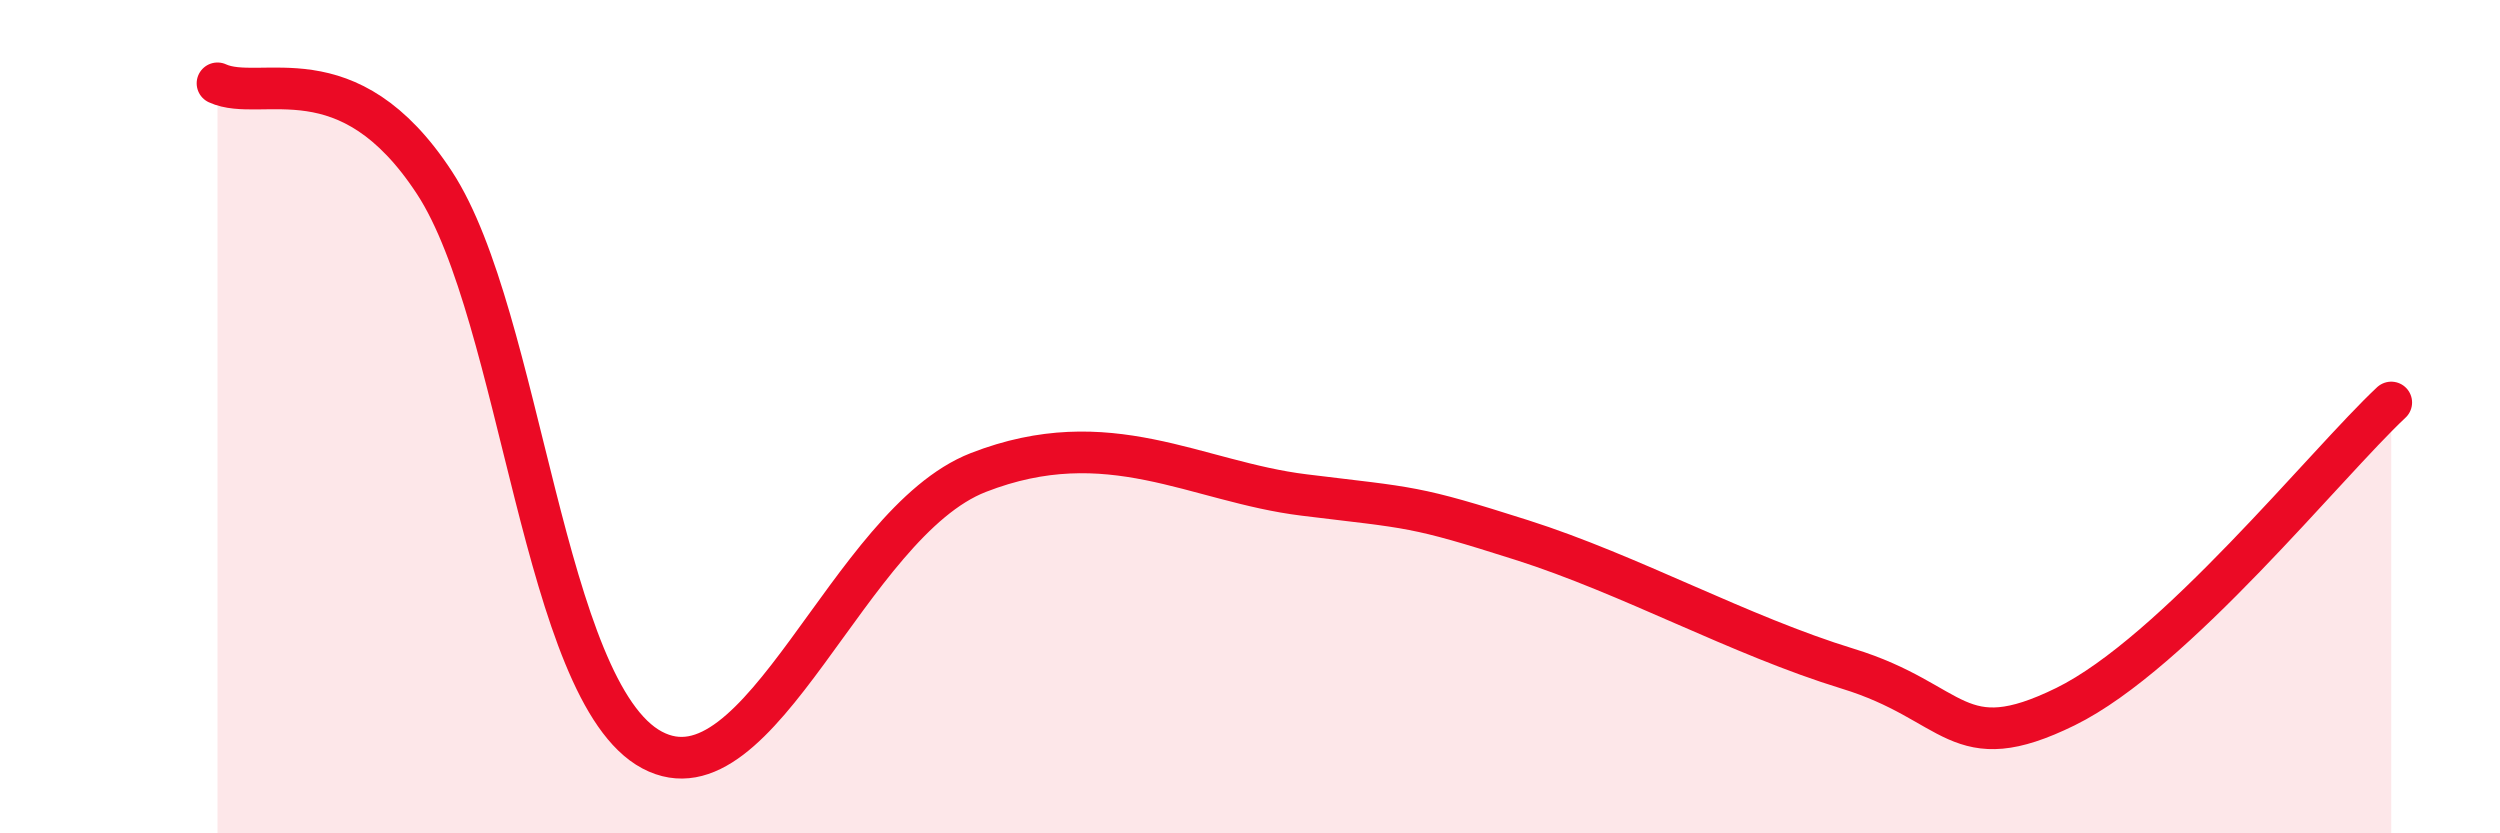
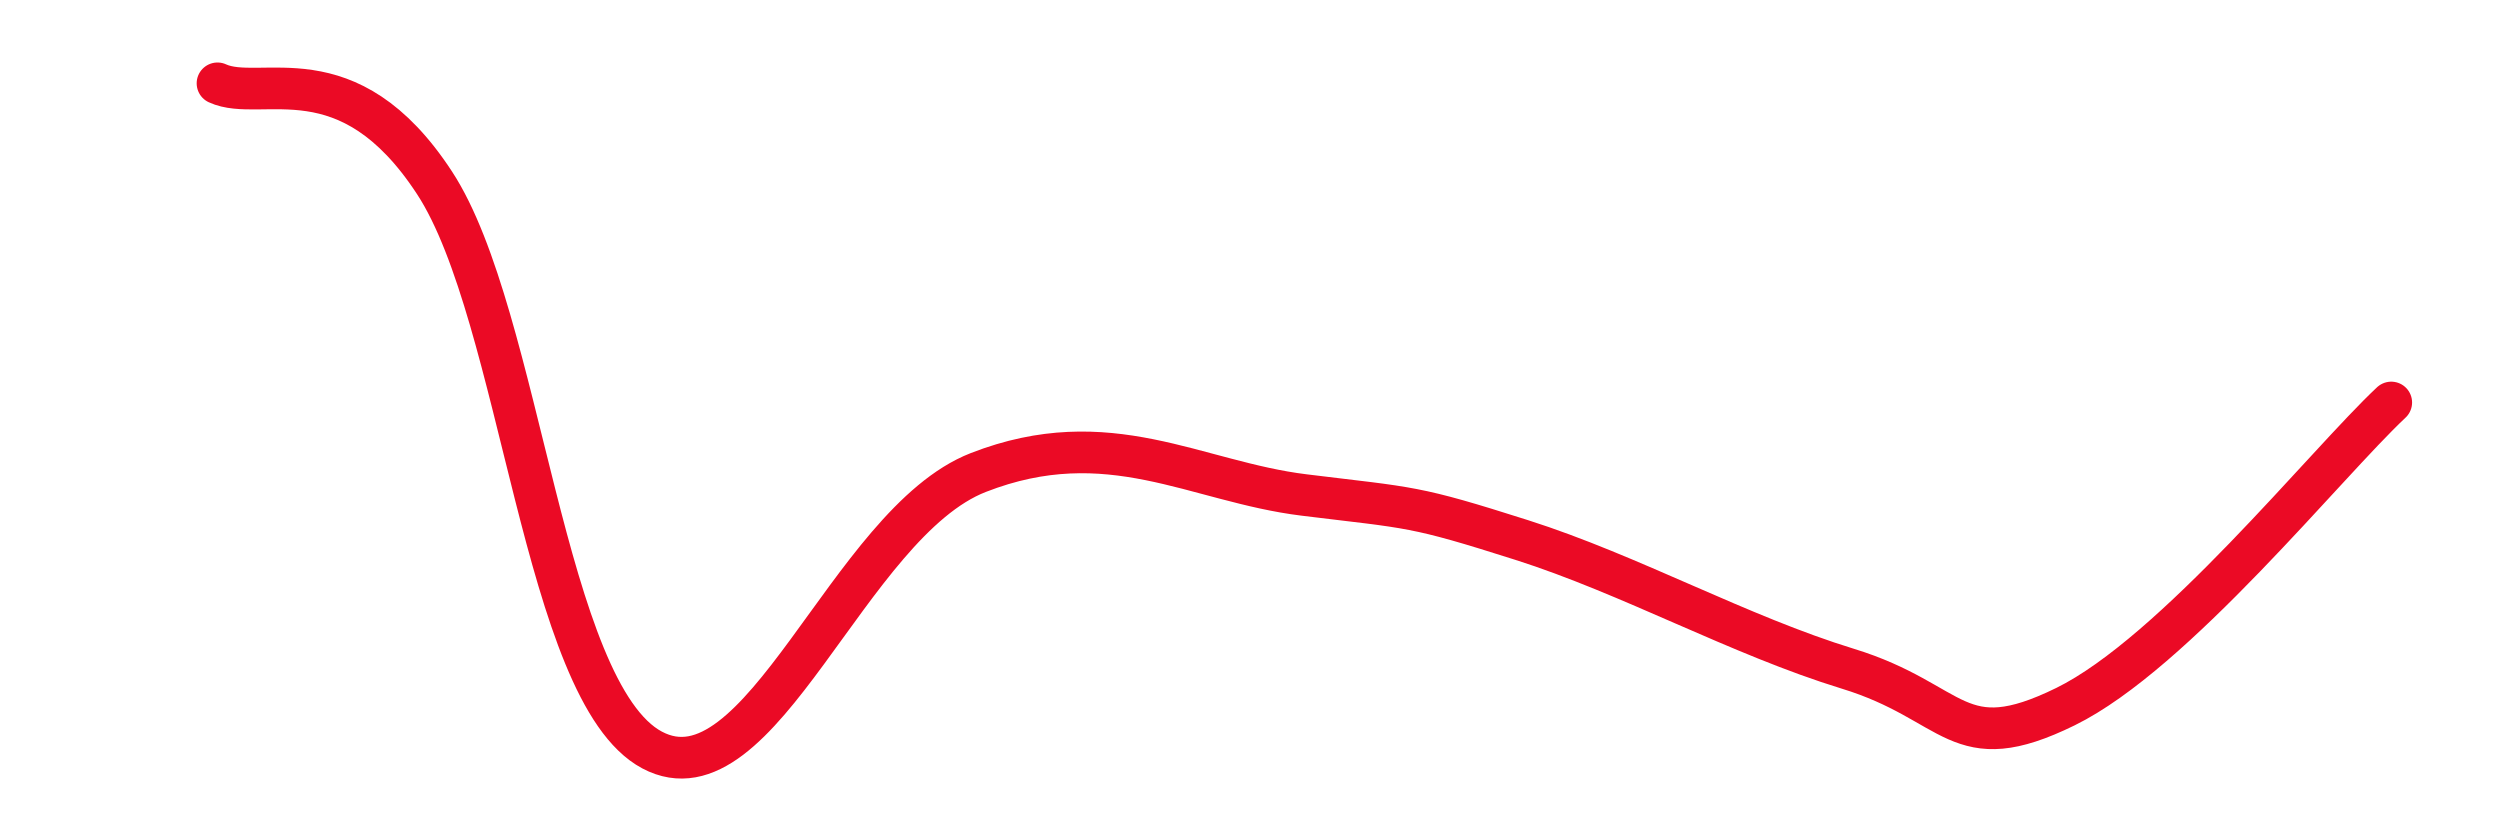
<svg xmlns="http://www.w3.org/2000/svg" width="60" height="20" viewBox="0 0 60 20">
-   <path d="M 5.22,2 C 6.26,2.48 8.34,1.19 10.43,4.39 C 12.52,7.59 13.04,16.61 15.65,18 C 18.26,19.39 20.35,12.56 23.48,11.34 C 26.61,10.12 28.69,11.56 31.3,11.88 C 33.91,12.2 33.91,12.13 36.52,12.96 C 39.13,13.79 41.74,15.25 44.35,16.05 C 46.96,16.85 46.96,18.24 49.57,16.96 C 52.18,15.68 55.83,11.12 57.39,9.66L57.39 20L5.22 20Z" fill="#EB0A25" opacity="0.1" stroke-linecap="round" stroke-linejoin="round" />
  <path d="M 5.22,2 C 6.26,2.48 8.34,1.19 10.43,4.39 C 12.52,7.59 13.04,16.61 15.65,18 C 18.26,19.39 20.35,12.56 23.48,11.34 C 26.61,10.12 28.69,11.56 31.3,11.88 C 33.91,12.2 33.91,12.13 36.52,12.96 C 39.13,13.79 41.74,15.25 44.35,16.05 C 46.96,16.85 46.96,18.24 49.57,16.96 C 52.18,15.68 55.83,11.12 57.39,9.66" stroke="#EB0A25" stroke-width="1" fill="none" stroke-linecap="round" stroke-linejoin="round" />
</svg>